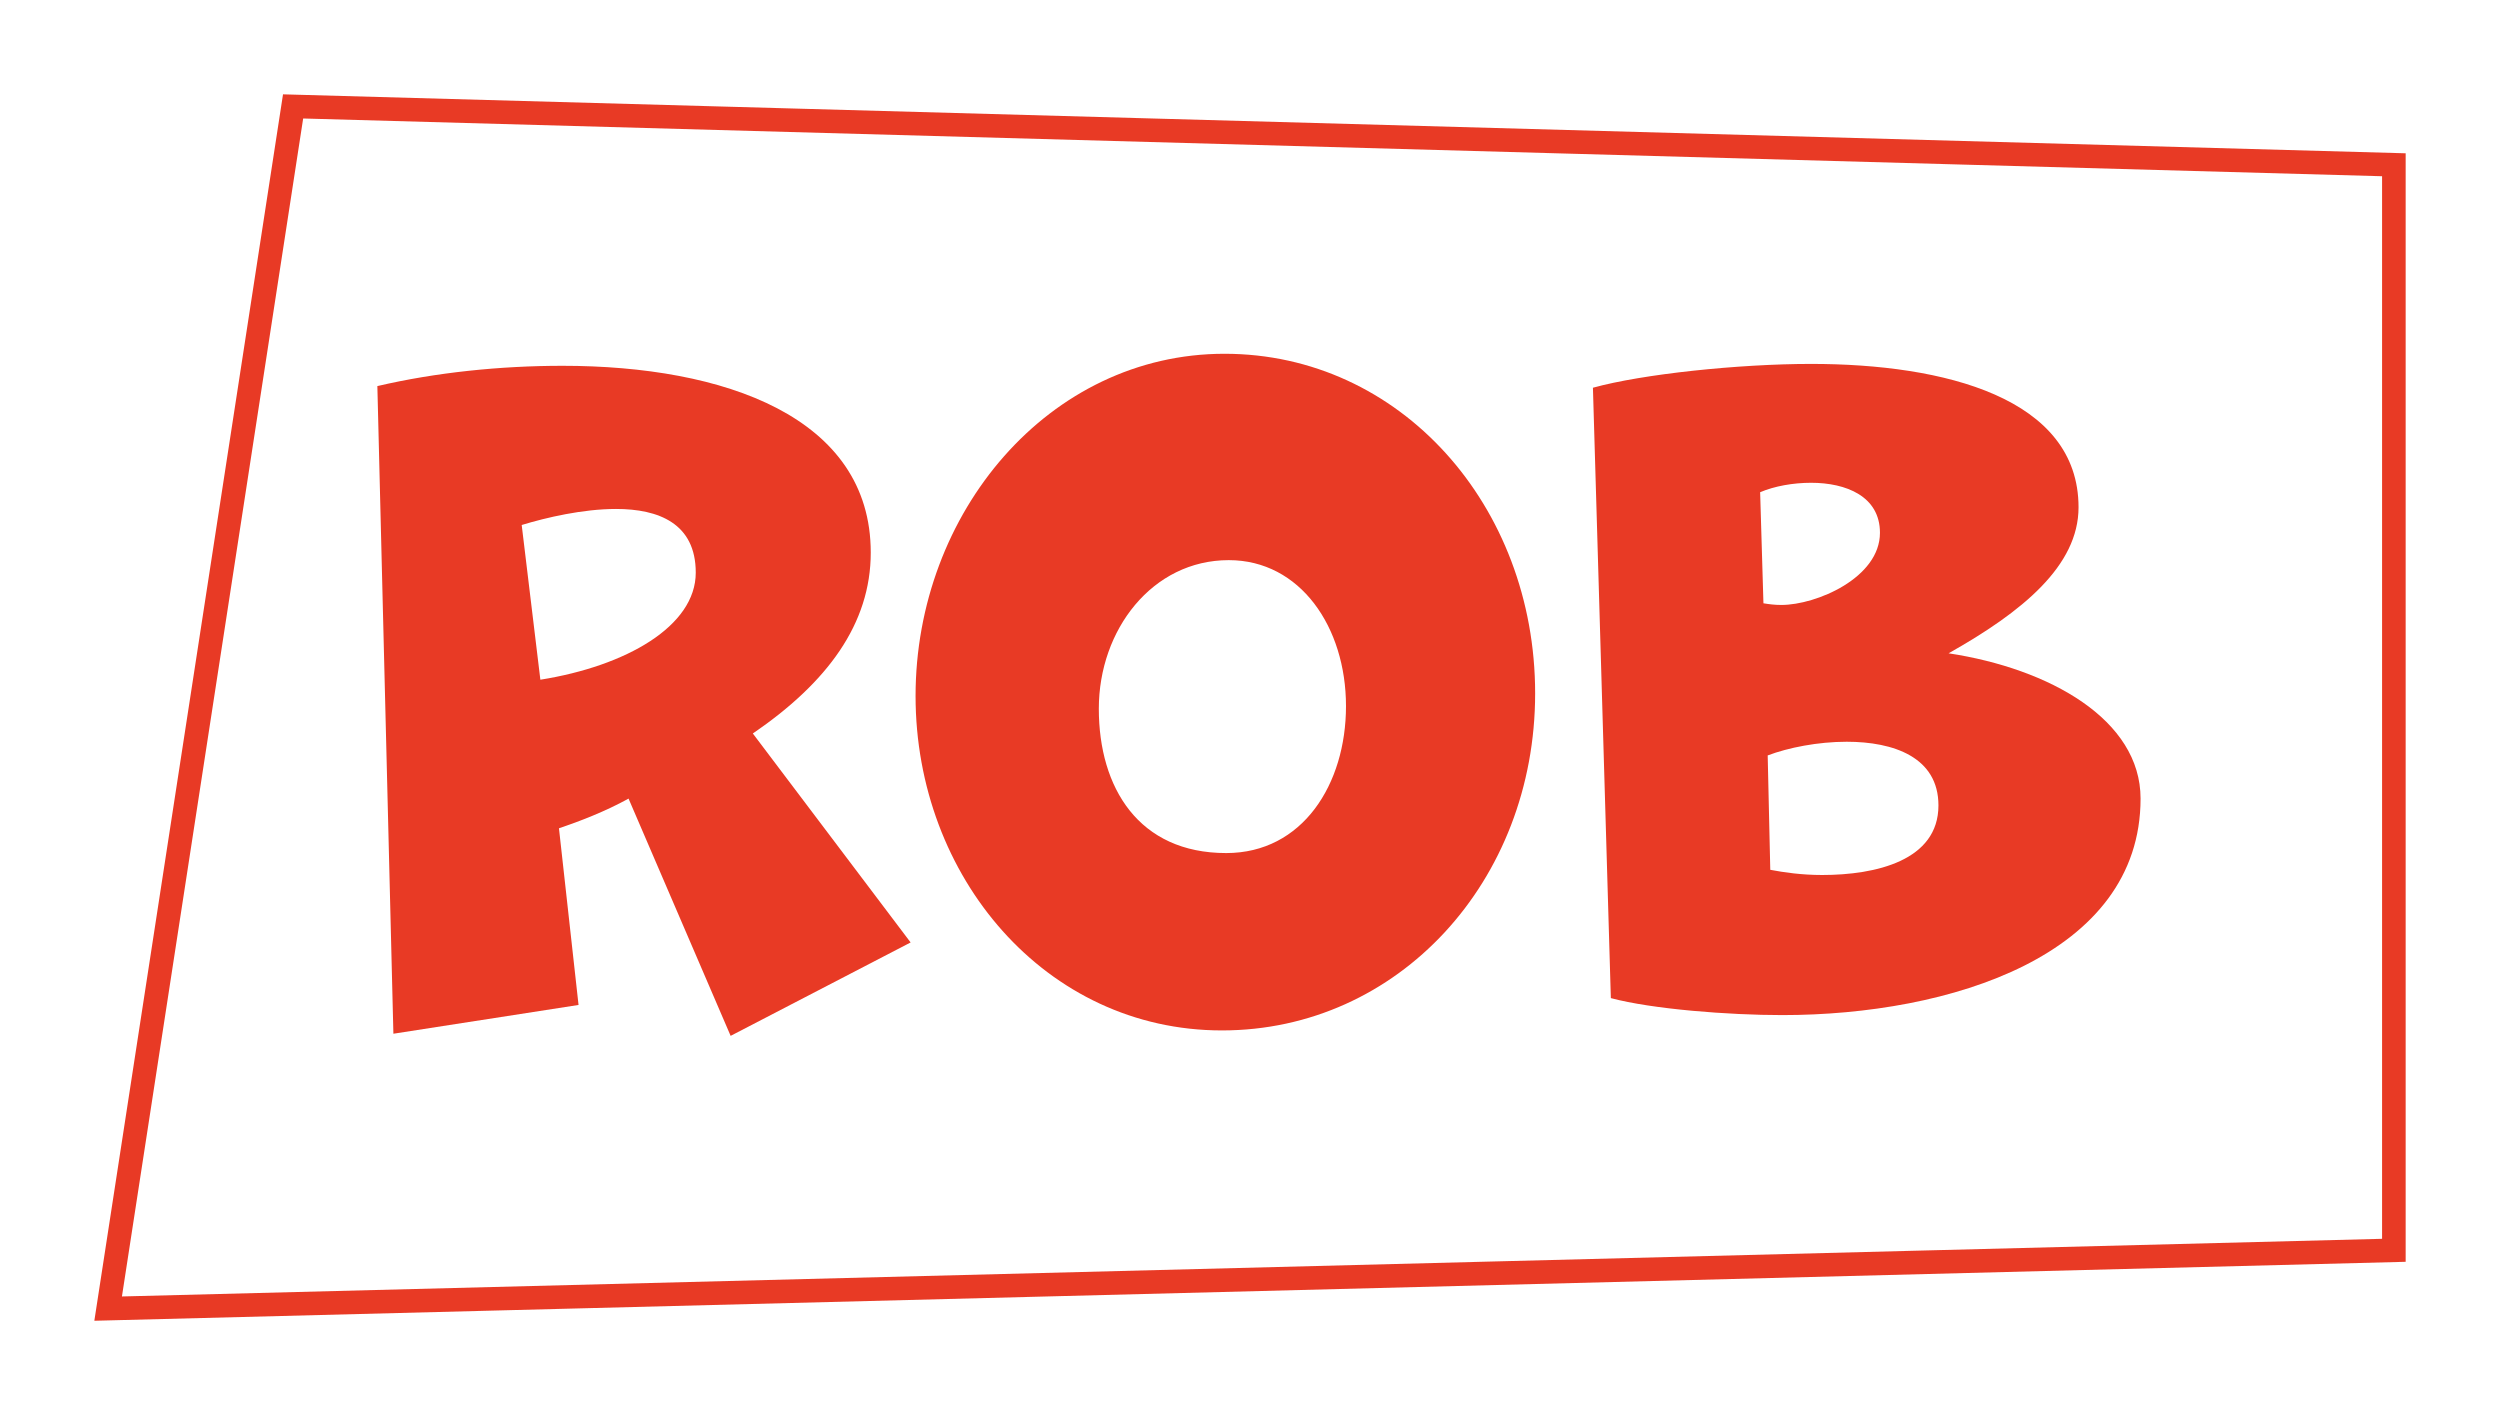
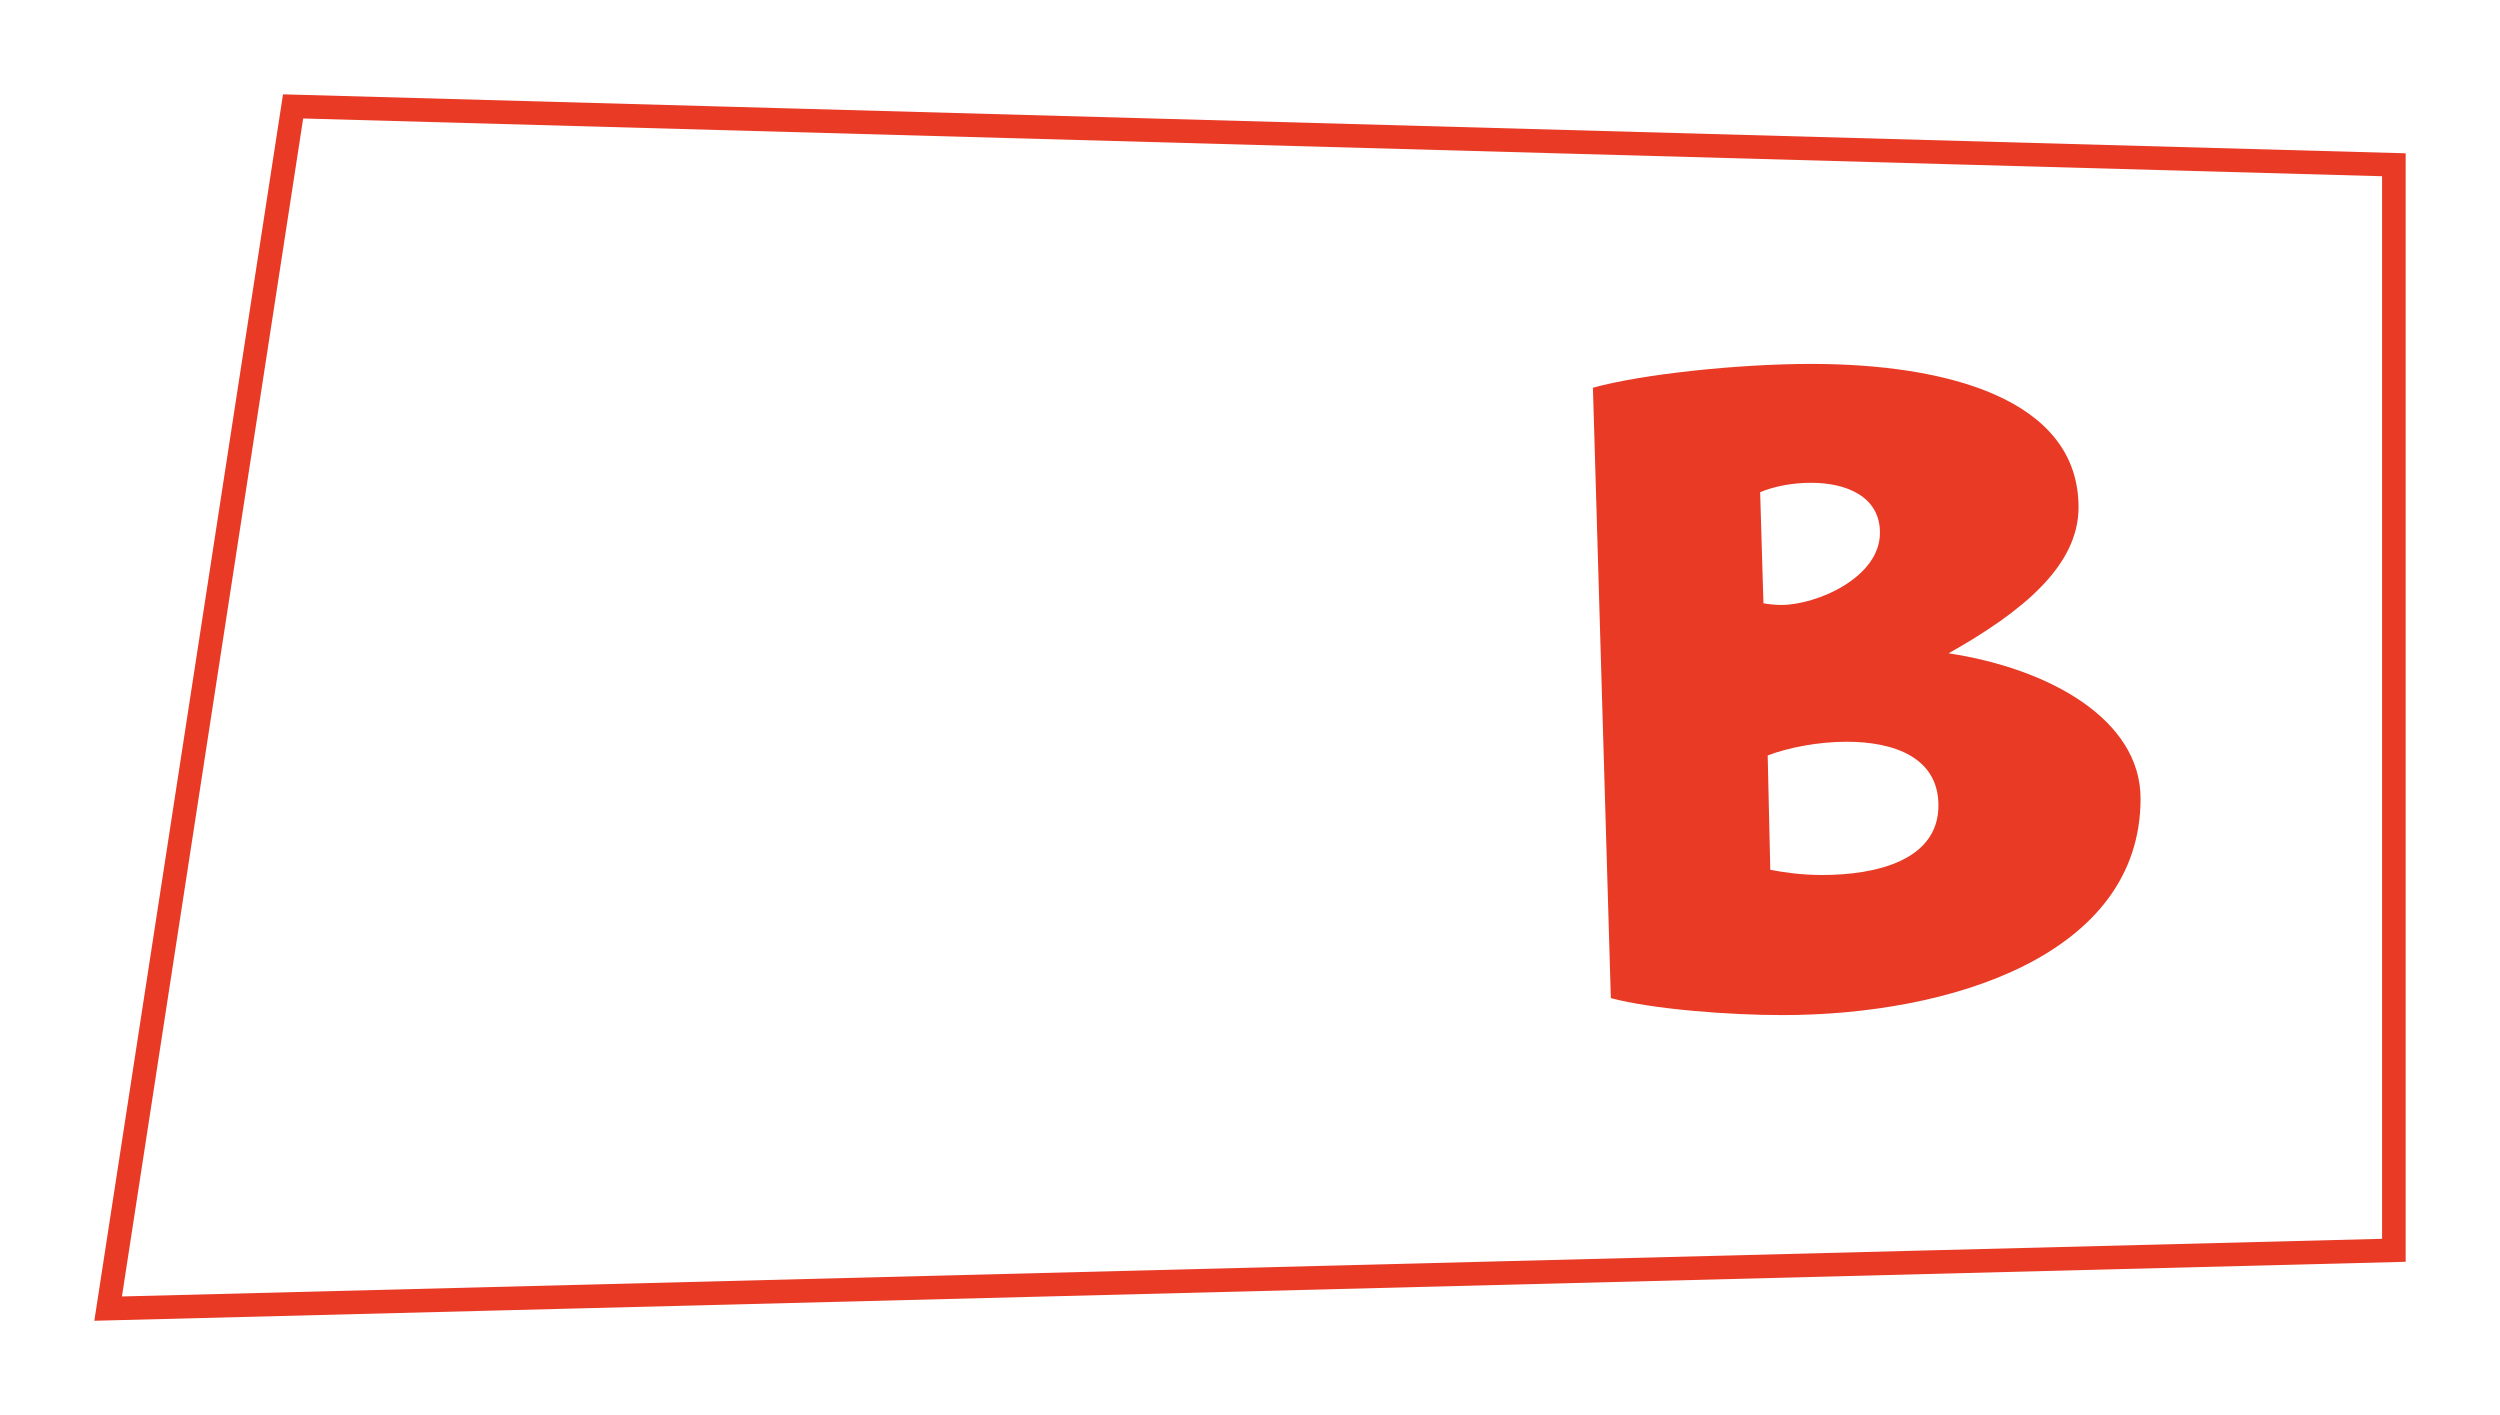
<svg xmlns="http://www.w3.org/2000/svg" width="106" height="60" viewBox="0 0 106 60" fill="none">
  <g filter="url(#filter0_d_25_42)">
    <path d="M4.585 51.485L12.427 0.512L101.5 2.986V49.013L4.585 51.485Z" fill="white" stroke="#E83A25" />
-     <path d="M30.97 39.9L26.65 29.86C25.68 30.4 24.56 30.83 23.7 31.12L24.53 38.61L16.68 39.83L16 12.37C18.48 11.79 21.22 11.51 23.85 11.51C30.69 11.51 36.92 13.67 36.92 19.43C36.92 22.45 35.08 24.94 31.92 27.1L38.61 35.96L30.98 39.92L30.97 39.9ZM22.91 24.82C26.55 24.24 29.5 22.55 29.5 20.28C29.5 18.19 27.92 17.58 26.12 17.58C24.72 17.58 23.17 17.94 22.12 18.26L22.91 24.81V24.82Z" fill="#E83A25" />
-     <path d="M38.82 25.51C38.82 17.74 44.47 11 51.92 11C59.37 11 65.09 17.44 65.09 25.4C65.09 33.36 59.29 39.69 51.81 39.69C44.33 39.69 38.82 33.17 38.82 25.51ZM57.07 25.94C57.07 22.59 55.13 19.75 52.1 19.75C48.86 19.75 46.59 22.7 46.59 26.05C46.59 29.4 48.28 32.17 51.99 32.17C55.23 32.17 57.07 29.25 57.07 25.94Z" fill="#E83A25" />
    <path d="M67.54 12.44C69.63 11.86 73.73 11.43 76.79 11.43C82.44 11.43 88.13 12.87 88.13 17.51C88.13 19.99 85.75 21.94 82.62 23.7C86.9 24.35 90.76 26.51 90.76 29.86C90.76 36.52 82.66 39.04 75.57 39.04C73.3 39.04 70.06 38.79 68.3 38.32L67.54 12.44ZM74.77 21.58C75.02 21.62 75.24 21.65 75.53 21.65C77.01 21.65 79.71 20.5 79.71 18.59C79.71 17.04 78.27 16.47 76.79 16.47C76.03 16.47 75.24 16.61 74.63 16.87L74.77 21.59V21.58ZM75.06 32.88C75.64 32.99 76.39 33.1 77.26 33.1C79.53 33.1 82.19 32.49 82.19 30.15C82.19 28.1 80.28 27.45 78.3 27.45C77.08 27.45 75.82 27.7 74.95 28.03L75.06 32.89V32.88Z" fill="#E83A25" />
  </g>
  <defs>
    <filter id="filter0_d_25_42" x="0" y="0" width="106" height="60" filterUnits="userSpaceOnUse" color-interpolation-filters="sRGB">
      <feFlood flood-opacity="0" result="BackgroundImageFix" />
      <feColorMatrix in="SourceAlpha" type="matrix" values="0 0 0 0 0 0 0 0 0 0 0 0 0 0 0 0 0 0 127 0" result="hardAlpha" />
      <feOffset dy="4" />
      <feGaussianBlur stdDeviation="2" />
      <feComposite in2="hardAlpha" operator="out" />
      <feColorMatrix type="matrix" values="0 0 0 0 0 0 0 0 0 0 0 0 0 0 0 0 0 0 0.25 0" />
      <feBlend mode="normal" in2="BackgroundImageFix" result="effect1_dropShadow_25_42" />
      <feBlend mode="normal" in="SourceGraphic" in2="effect1_dropShadow_25_42" result="shape" />
    </filter>
  </defs>
</svg>